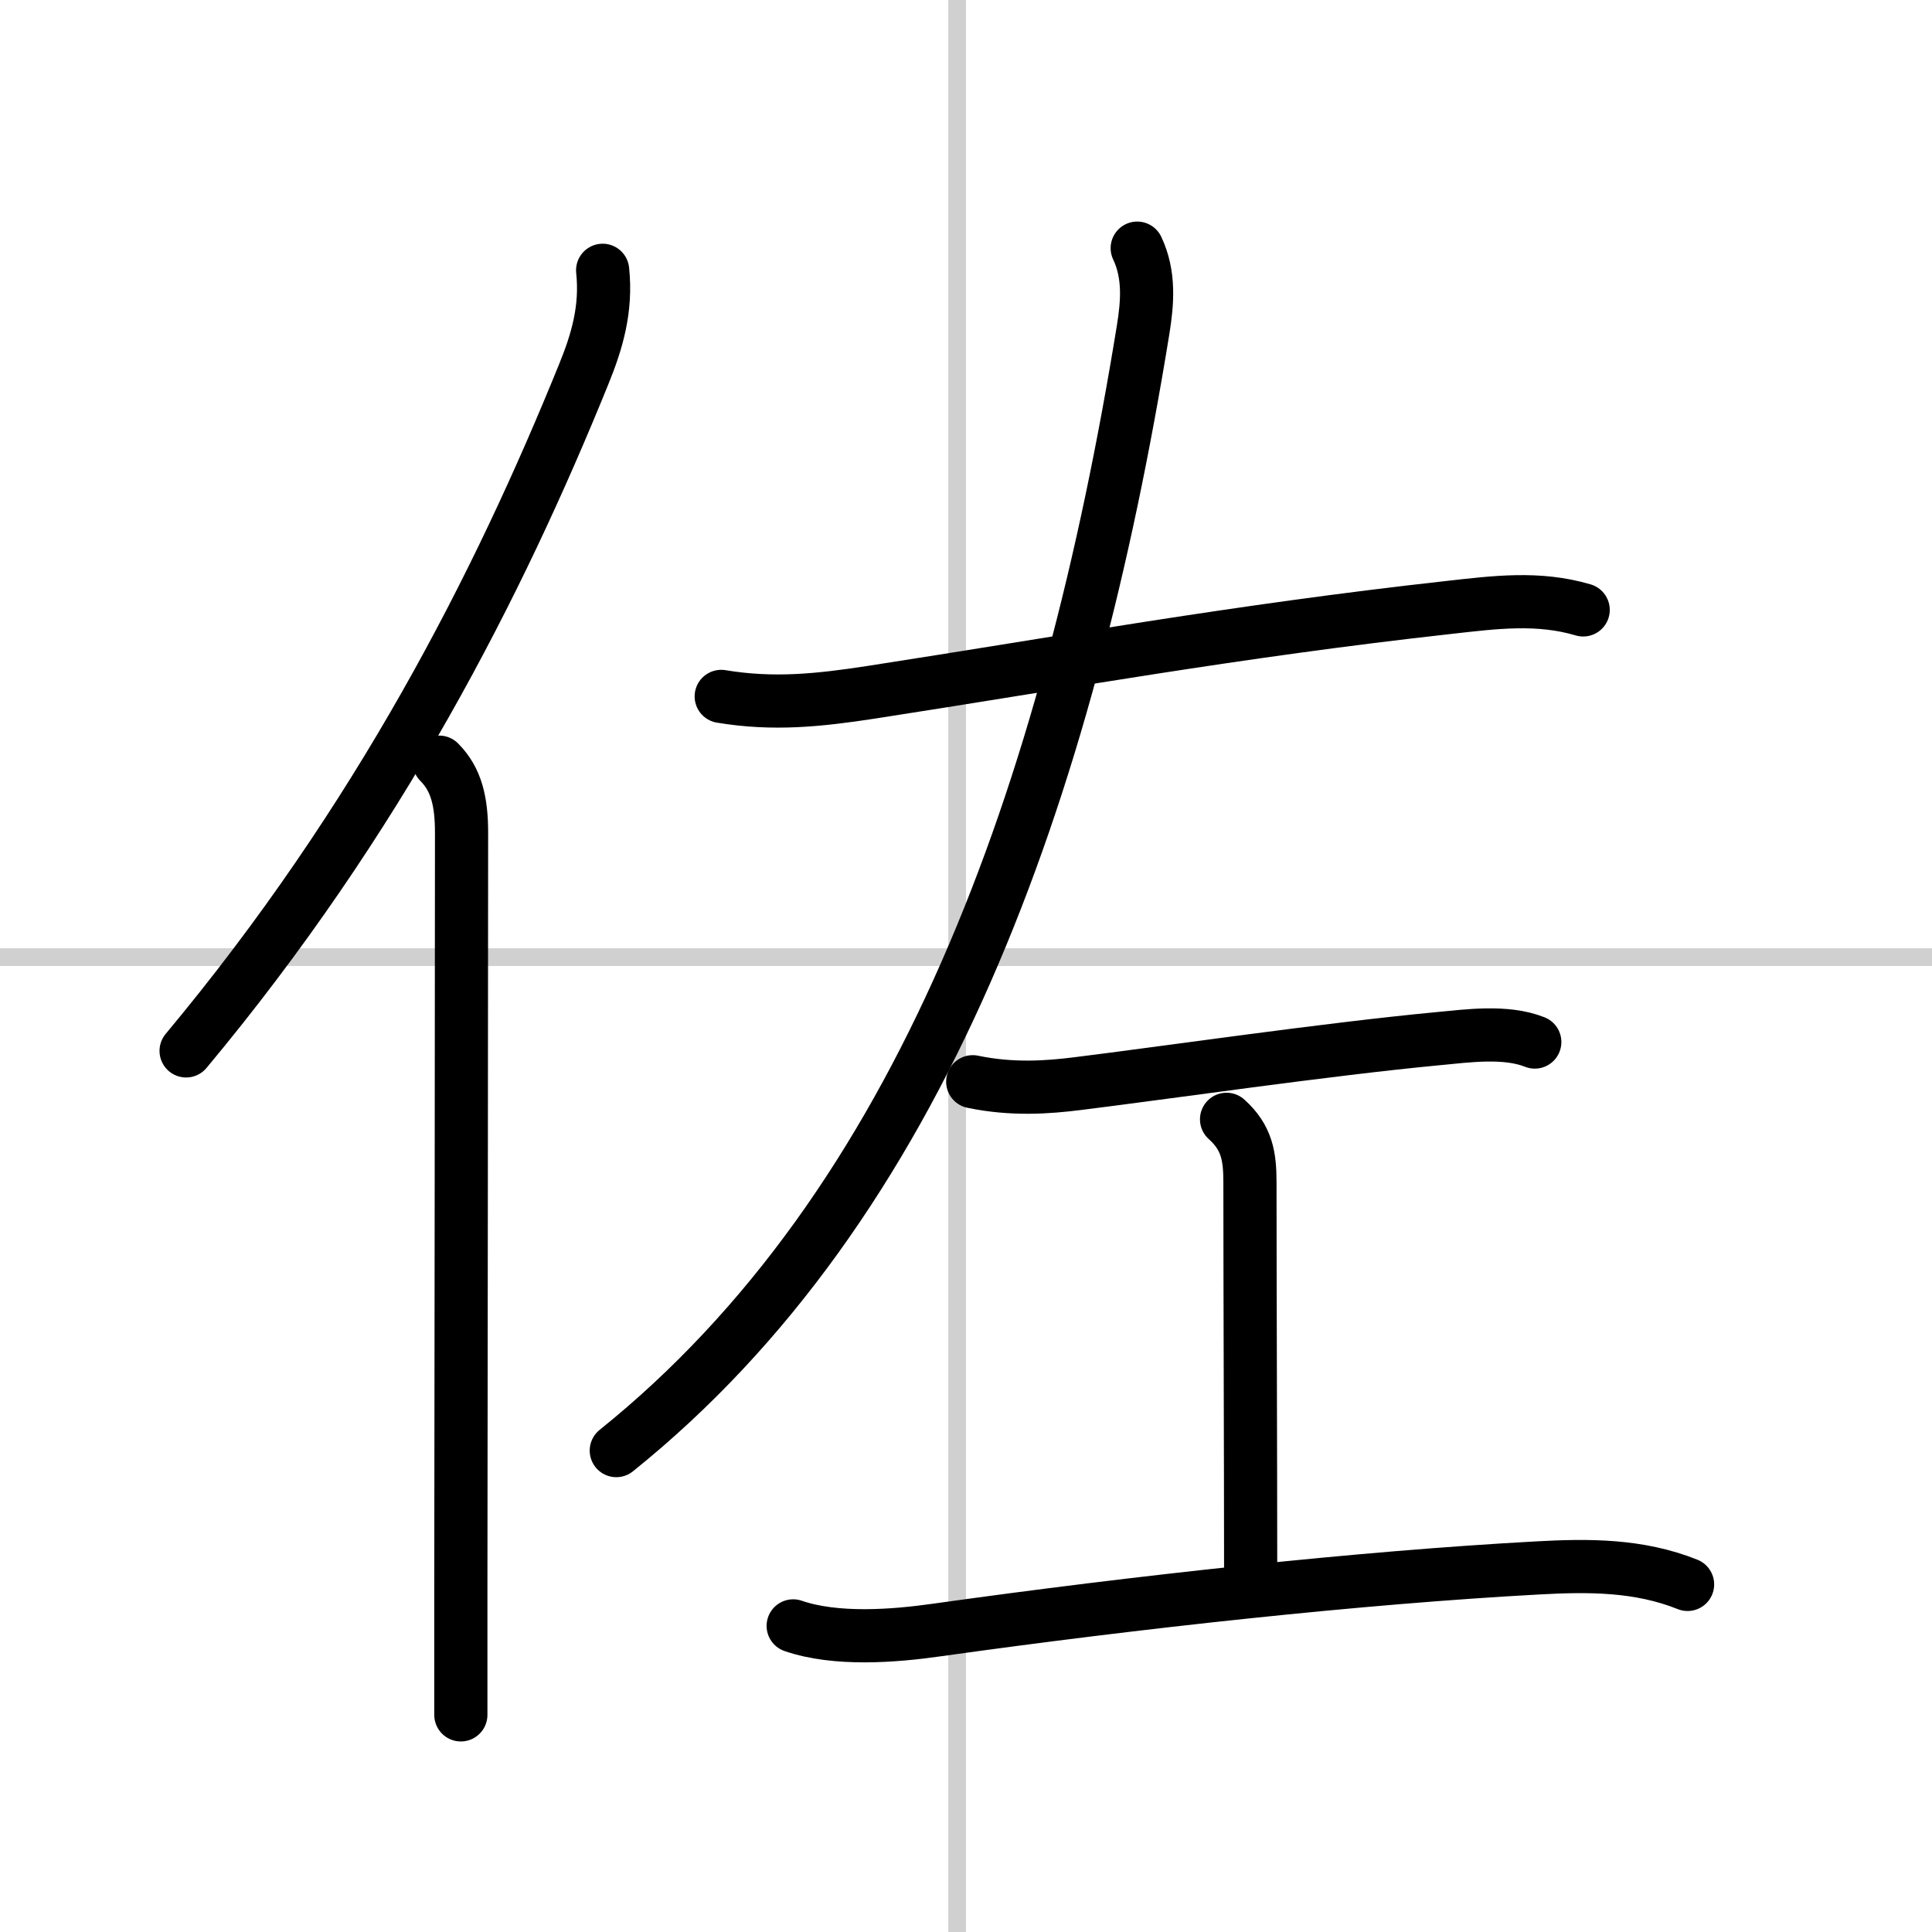
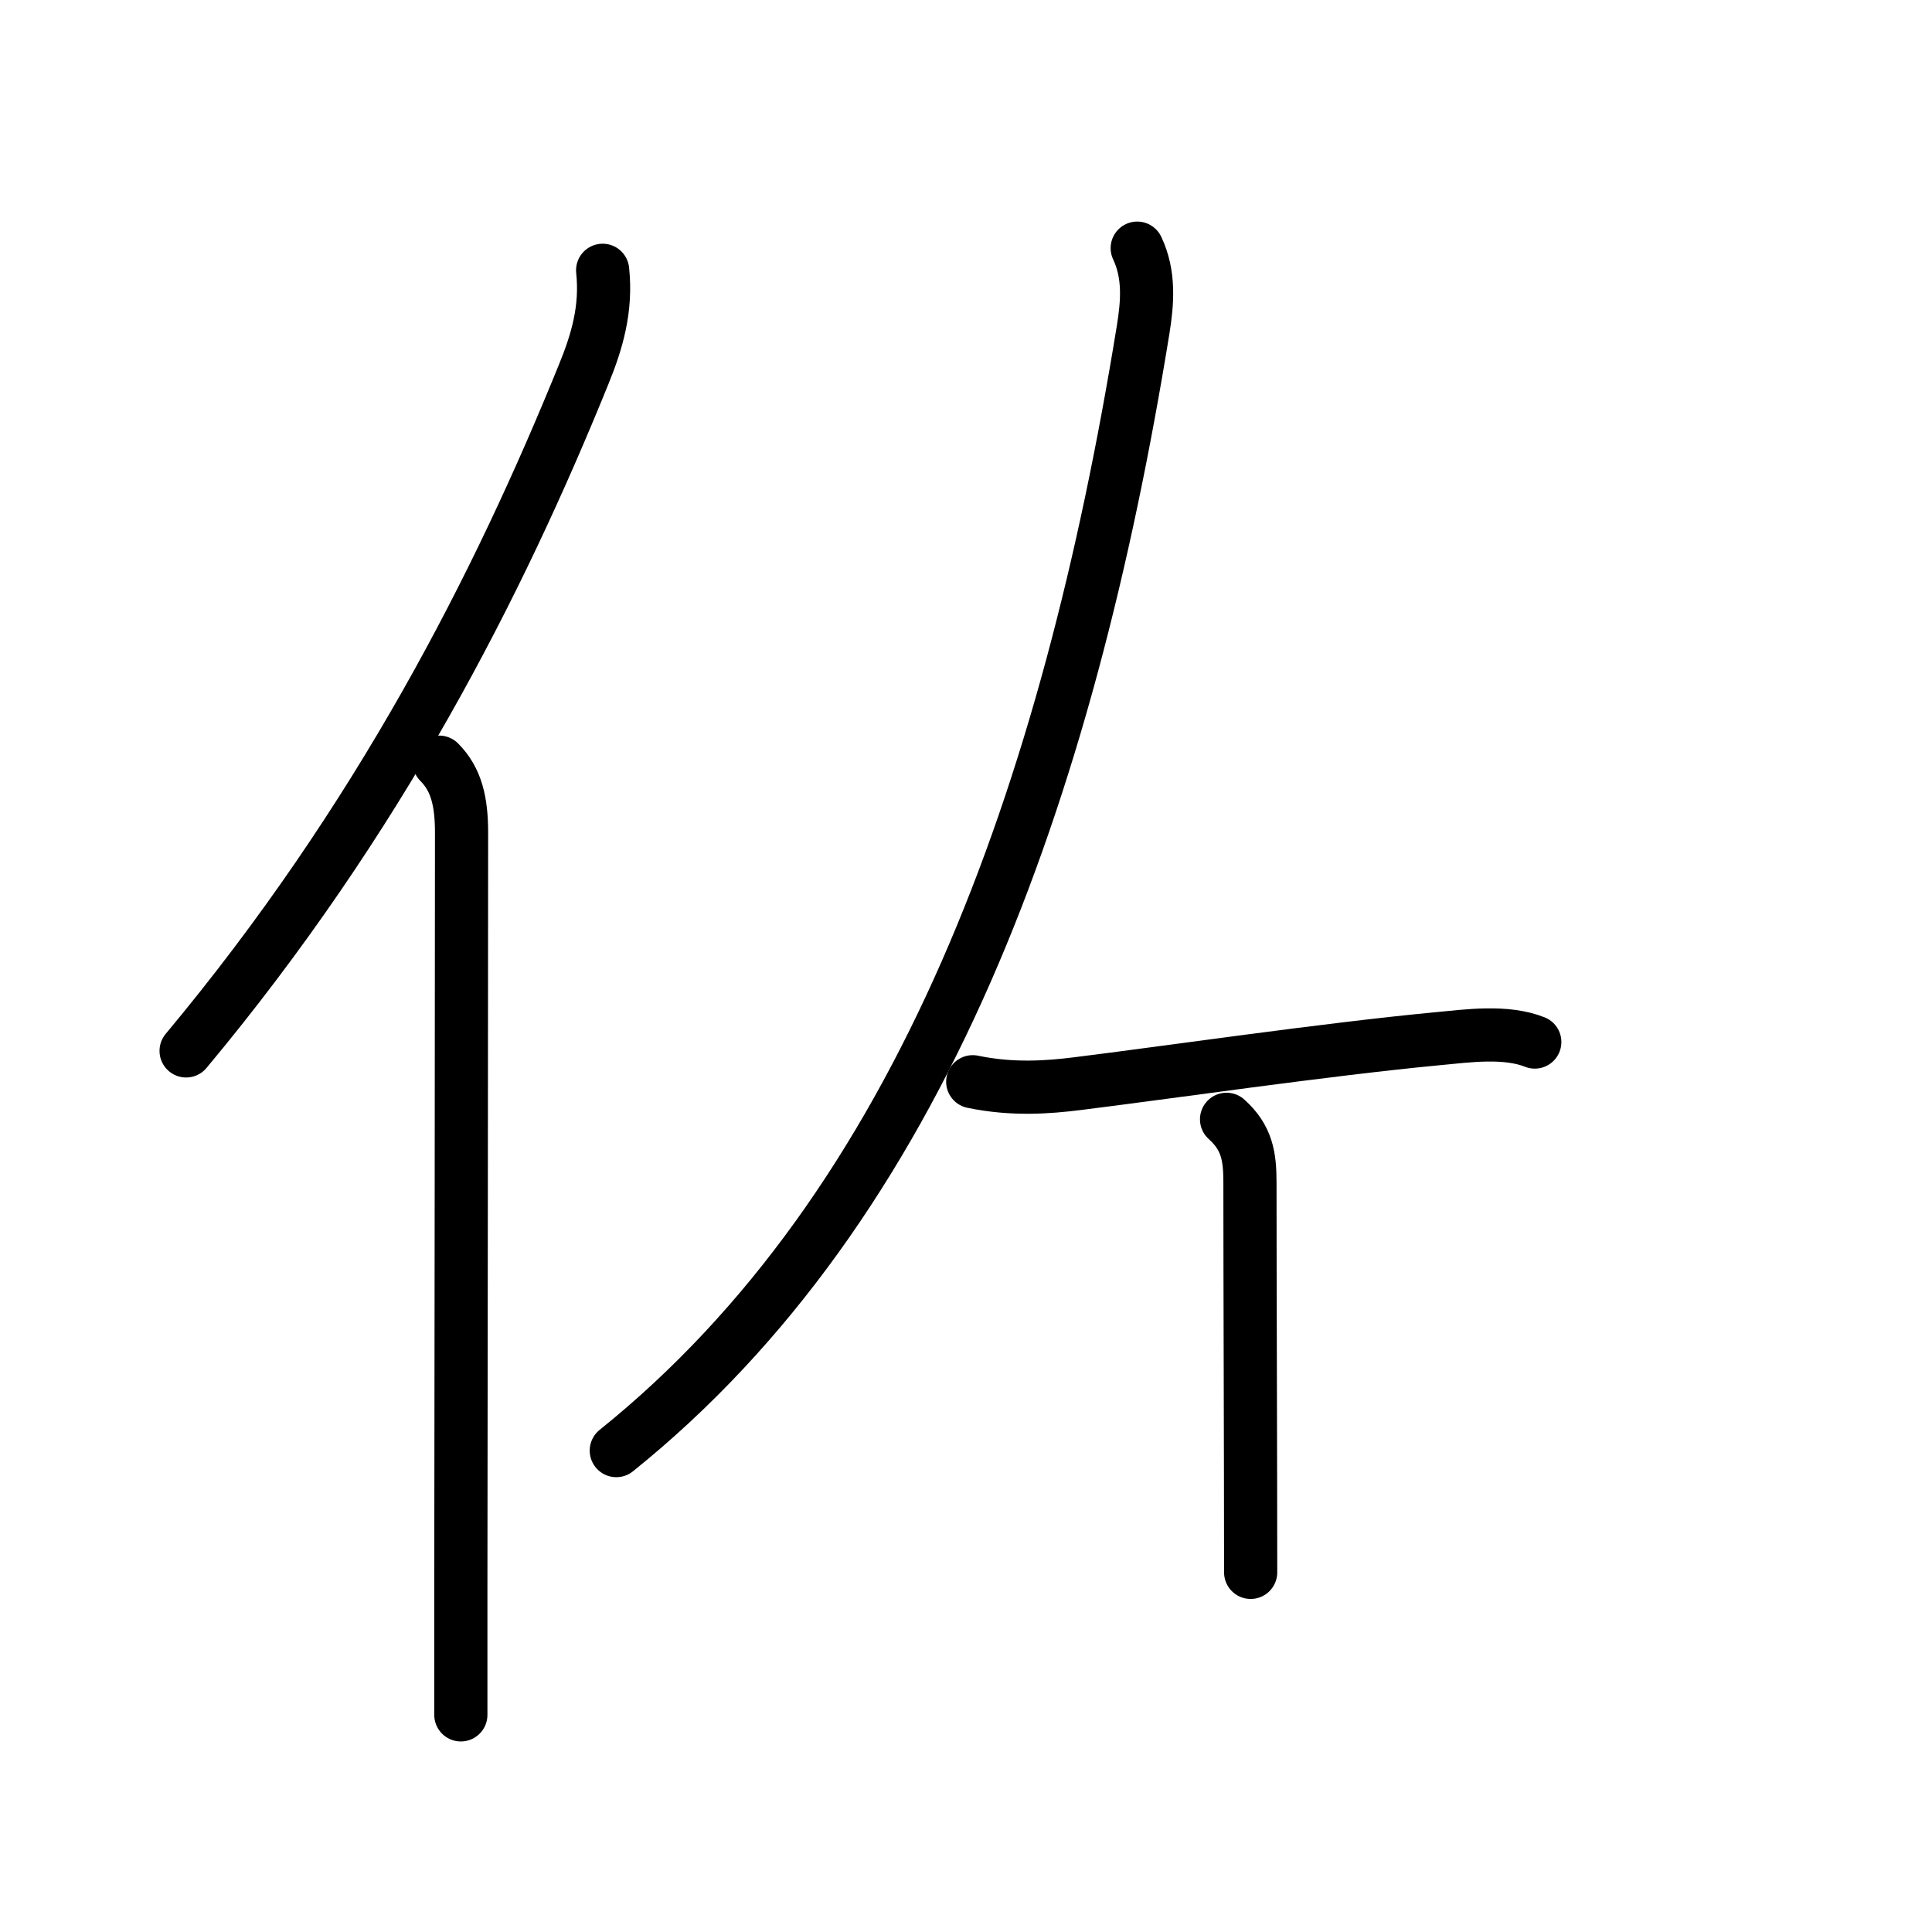
<svg xmlns="http://www.w3.org/2000/svg" width="400" height="400" viewBox="0 0 109 109">
  <rect x="0" y="0" width="109" height="109" fill="#808080" stroke="none" />
  <g fill="none" stroke="#000" stroke-linecap="round" stroke-linejoin="round" stroke-width="3">
    <rect width="100%" height="100%" fill="#fff" stroke="#fff" />
-     <line x1="54" x2="54" y2="109" stroke="#d0d0d0" stroke-width="1" />
-     <line x2="109" y1="54" y2="54" stroke="#d0d0d0" stroke-width="1" />
    <path d="m34 15.25c0.23 2.17-0.31 4.01-1.07 5.87-4.81 11.86-11.55 25.13-22.43 38.17" />
    <path d="m24.78 43c0.98 0.98 1.26 2.25 1.26 3.98 0 10.02-0.03 30.15-0.04 42.52v7.25" />
-     <path d="m40.69 39.29c2.94 0.49 5.5 0.22 8.44-0.23 10.87-1.68 20.55-3.45 32.62-4.79 2.58-0.29 5.04-0.61 7.57 0.14" />
    <path d="M64.16,14c0.71,1.5,0.58,3.08,0.33,4.62C60.25,44.75,52,68,34.77,81.84" />
    <path d="m54.88 61.03c2.25 0.47 4.28 0.31 5.89 0.11 4.93-0.61 14.03-1.94 20.36-2.54 1.69-0.16 3.82-0.46 5.46 0.19" />
    <path d="m69.2 63.15c1.16 1.04 1.32 2.1 1.32 3.56 0 5.82 0.04 15.66 0.04 22" />
-     <path d="m44.75 91.73c2.41 0.83 5.67 0.58 8.12 0.23 11.26-1.58 23.88-2.96 33.88-3.5 2.87-0.16 5.72-0.17 8.46 0.93" />
  </g>
</svg>